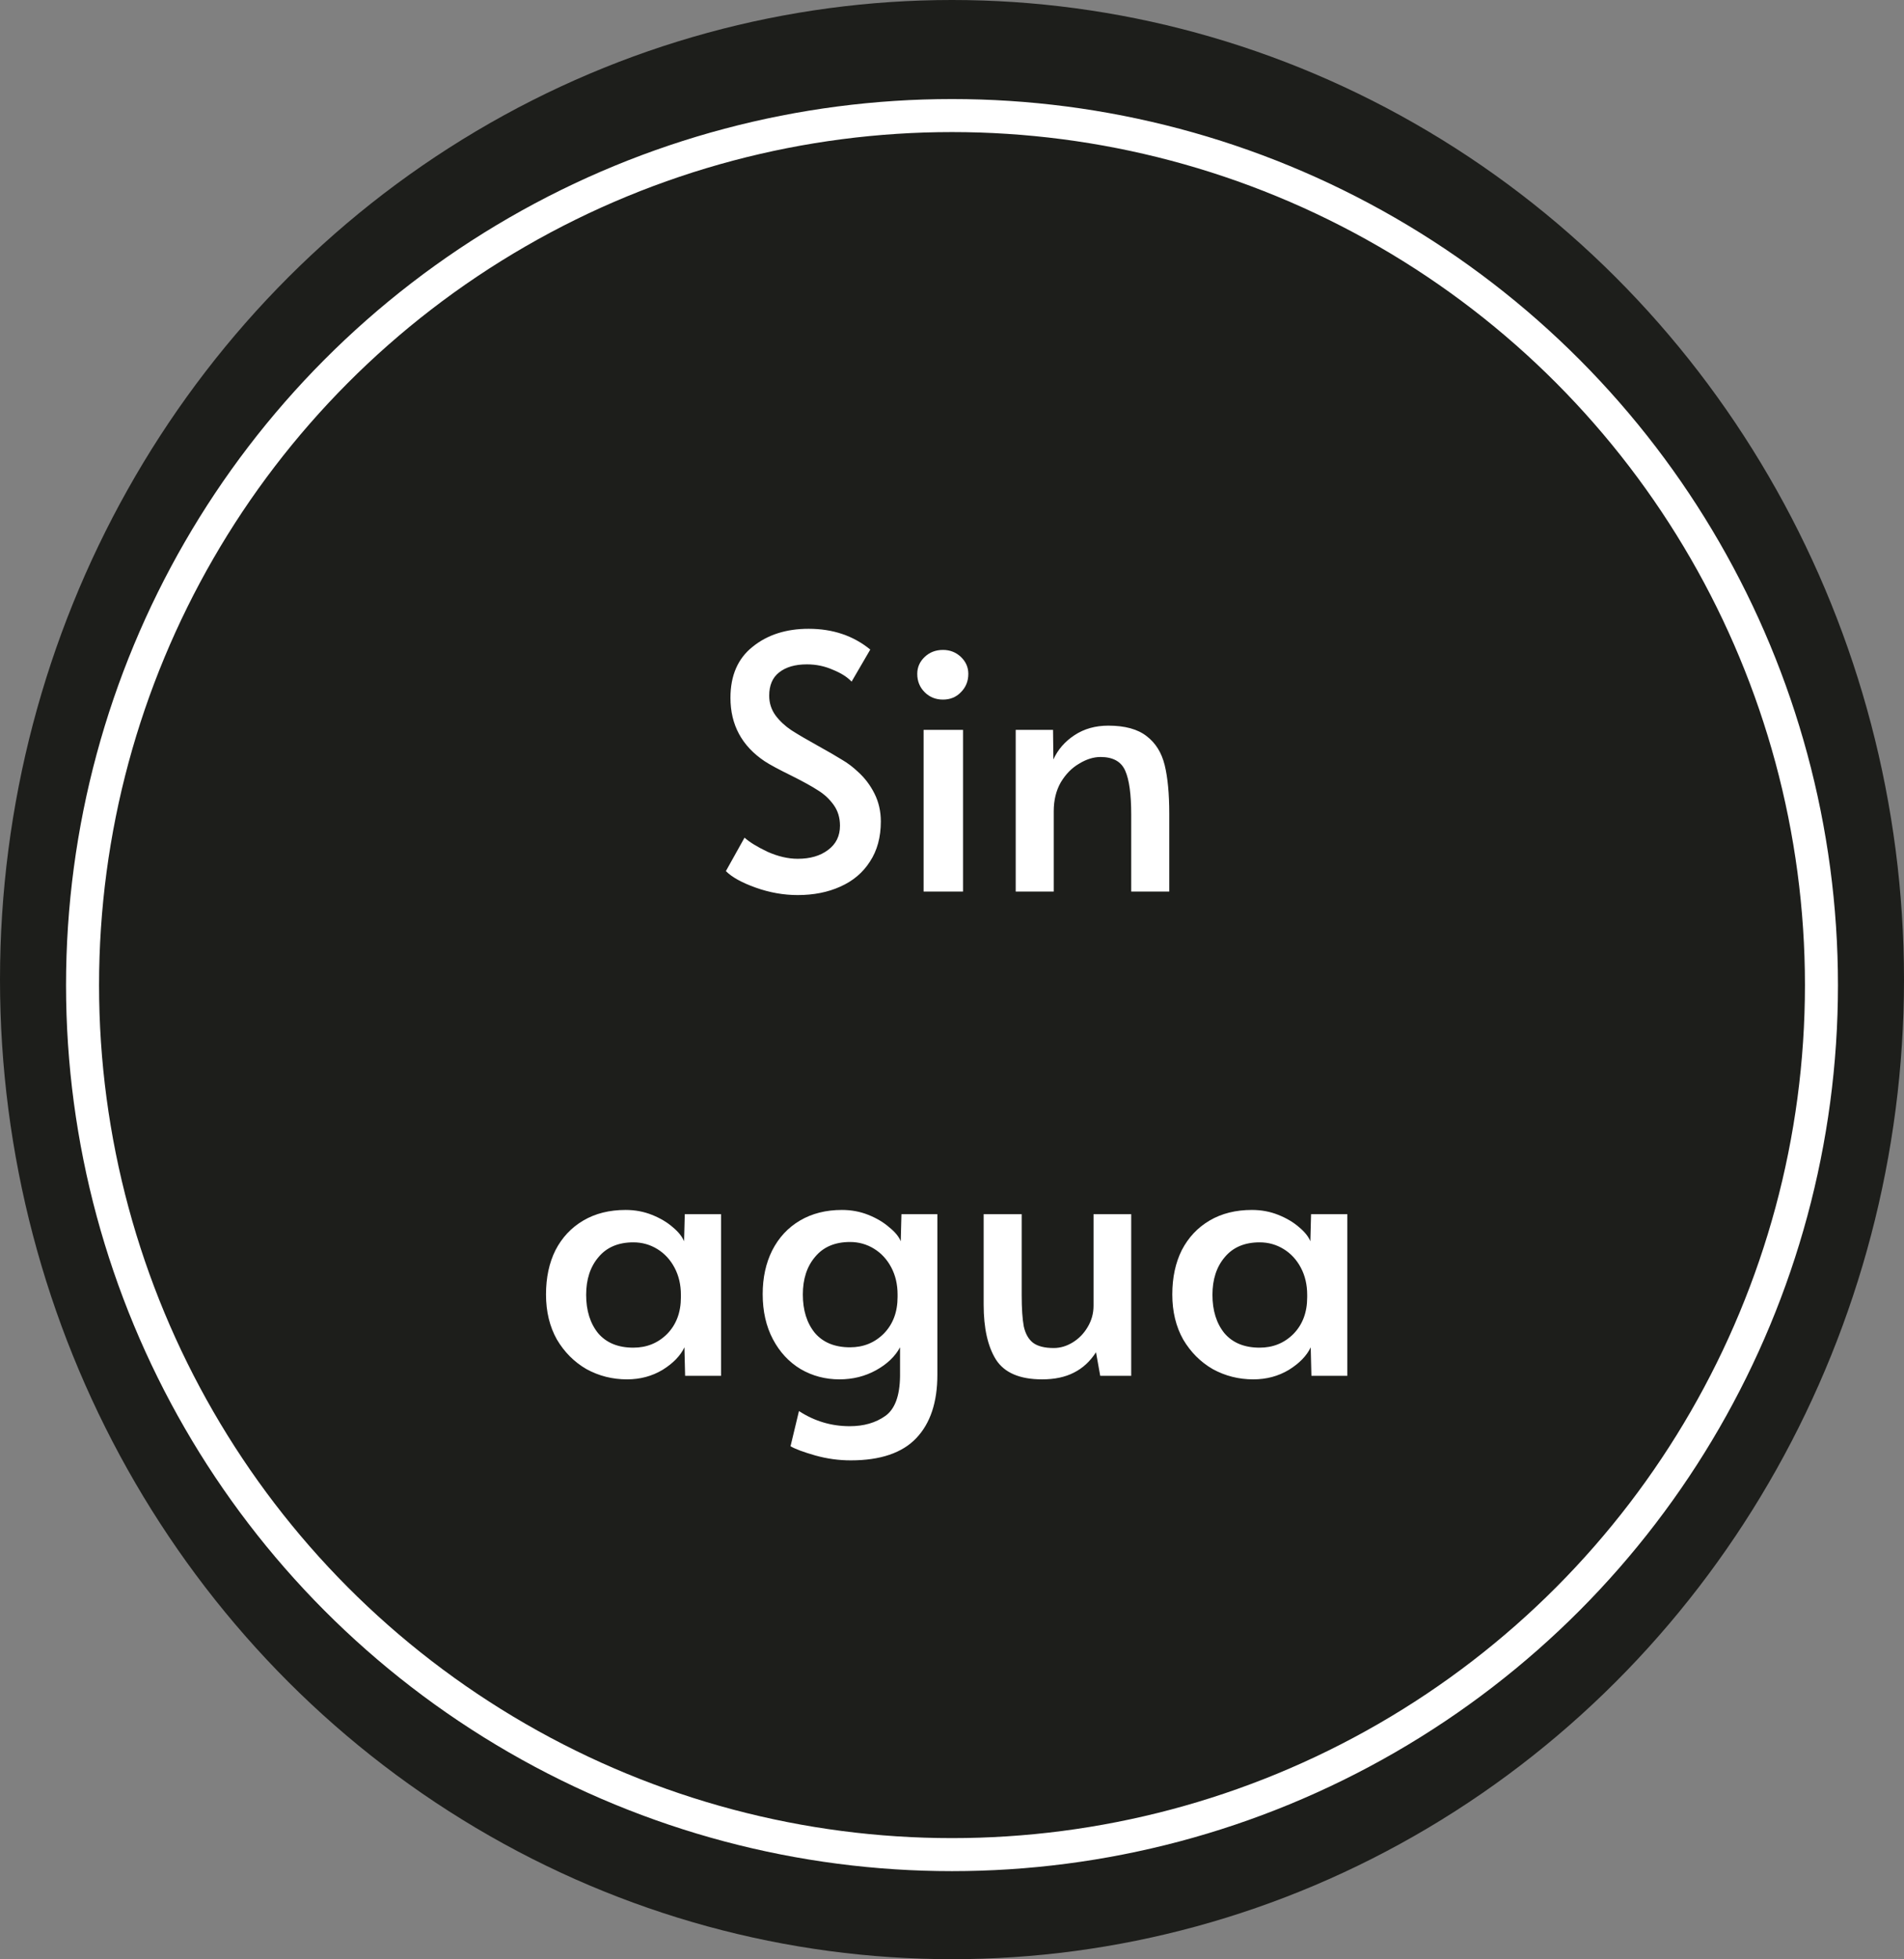
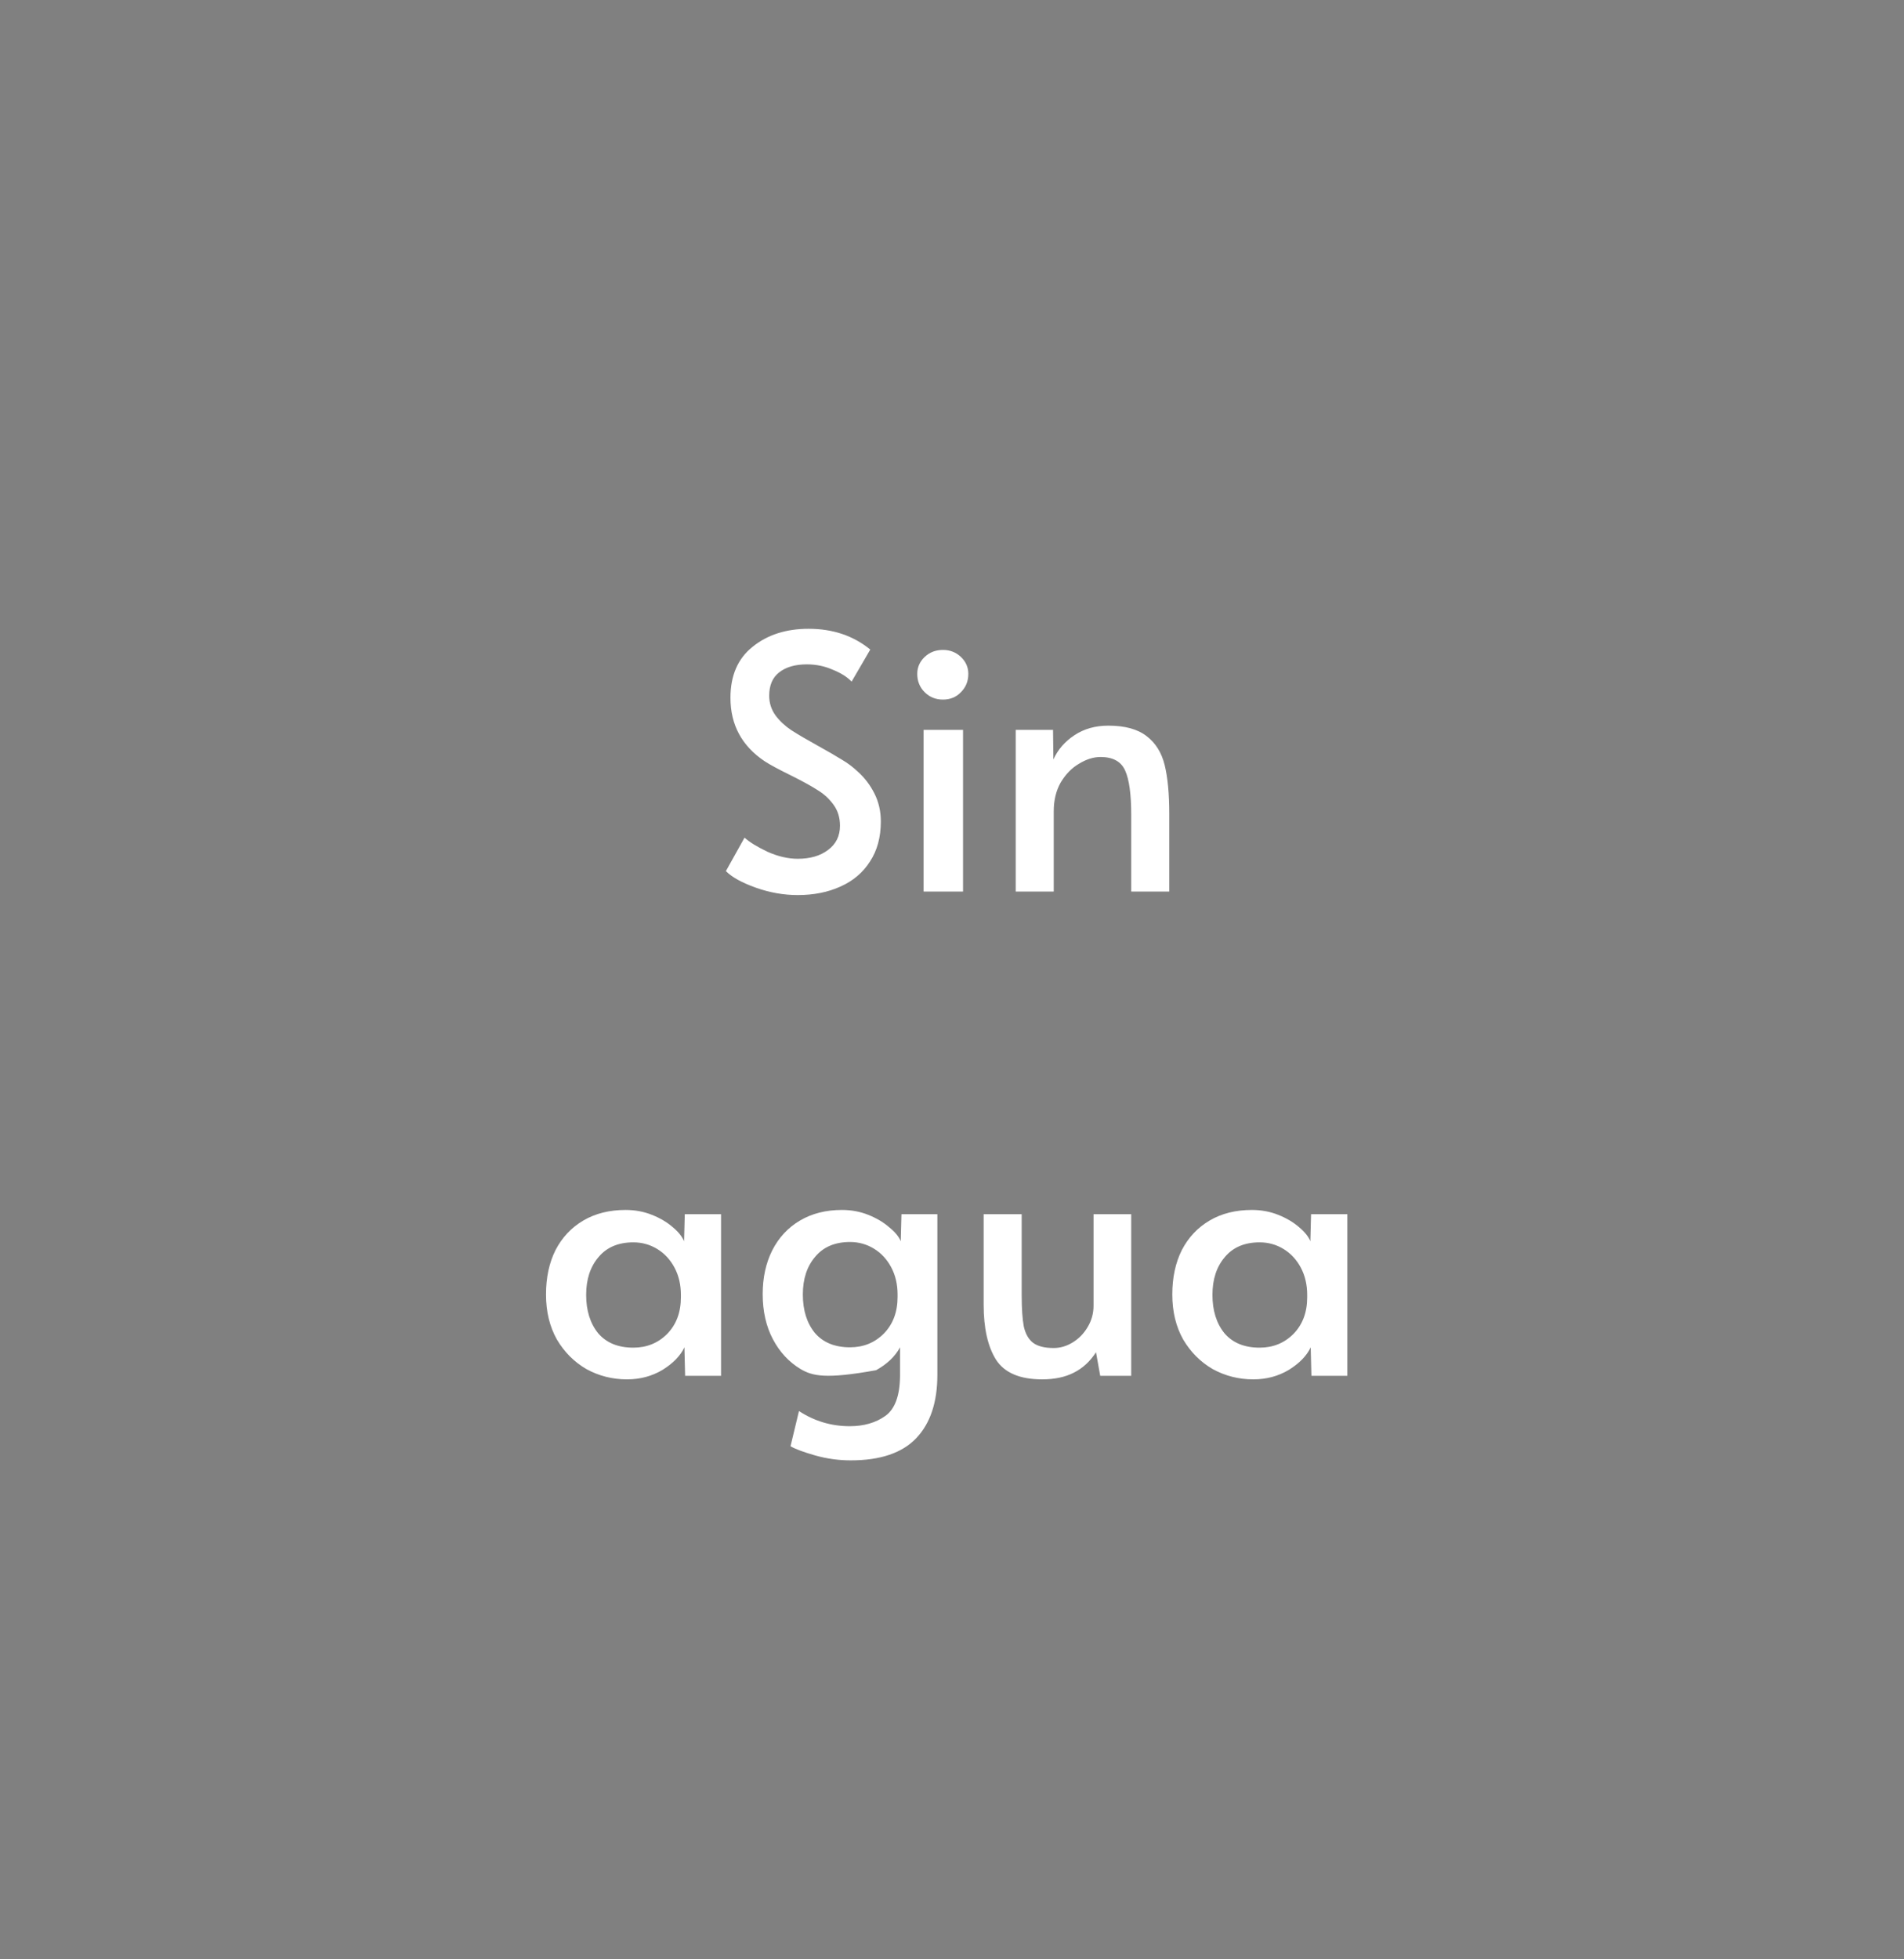
<svg xmlns="http://www.w3.org/2000/svg" width="173" height="178" viewBox="0 0 173 178" fill="none">
  <rect x="0" y="0" width="173" height="178" fill="#808080" stroke="none" />
-   <ellipse cx="86.5" cy="89" rx="86.5" ry="89" fill="#1D1E1B" />
-   <path d="M72.482 81.32C71.202 81.32 69.933 81.096 68.674 80.648C67.415 80.2 66.509 79.699 65.954 79.144L67.65 76.104C68.098 76.509 68.791 76.936 69.73 77.384C70.69 77.811 71.608 78.024 72.482 78.024C73.613 78.024 74.53 77.757 75.234 77.224C75.96 76.691 76.322 75.955 76.322 75.016C76.322 74.291 76.13 73.661 75.746 73.128C75.362 72.595 74.893 72.157 74.338 71.816C73.784 71.453 72.994 71.016 71.97 70.504C70.754 69.907 69.922 69.459 69.474 69.16C67.405 67.773 66.37 65.853 66.37 63.4C66.37 61.373 67.042 59.827 68.386 58.76C69.73 57.672 71.426 57.128 73.474 57.128C75.671 57.128 77.538 57.757 79.074 59.016L77.378 61.928C76.973 61.501 76.397 61.139 75.65 60.84C74.925 60.52 74.146 60.36 73.314 60.36C72.248 60.36 71.405 60.605 70.786 61.096C70.189 61.565 69.89 62.269 69.89 63.208C69.89 63.869 70.082 64.467 70.466 65C70.85 65.512 71.33 65.96 71.906 66.344C72.504 66.728 73.303 67.197 74.306 67.752C75.266 68.285 76.002 68.712 76.514 69.032C77.026 69.331 77.506 69.693 77.954 70.12C78.573 70.675 79.074 71.336 79.458 72.104C79.842 72.872 80.034 73.715 80.034 74.632C80.034 76.061 79.704 77.277 79.042 78.28C78.402 79.283 77.506 80.04 76.354 80.552C75.224 81.064 73.933 81.32 72.482 81.32ZM83.919 66.312H87.503V81H83.919V66.312ZM85.679 63.56C85.017 63.56 84.463 63.336 84.015 62.888C83.567 62.44 83.343 61.885 83.343 61.224C83.343 60.627 83.567 60.115 84.015 59.688C84.463 59.261 85.017 59.048 85.679 59.048C86.319 59.048 86.863 59.261 87.311 59.688C87.759 60.115 87.983 60.627 87.983 61.224C87.983 61.885 87.759 62.44 87.311 62.888C86.884 63.336 86.34 63.56 85.679 63.56ZM92.288 66.312H95.68L95.712 69C96.117 68.104 96.757 67.368 97.632 66.792C98.506 66.216 99.53 65.928 100.704 65.928C102.218 65.928 103.381 66.248 104.192 66.888C105.002 67.507 105.546 68.381 105.824 69.512C106.101 70.643 106.24 72.115 106.24 73.928V81H102.784V74.024C102.784 72.168 102.602 70.835 102.24 70.024C101.877 69.192 101.13 68.776 100 68.776C99.36 68.776 98.709 68.979 98.048 69.384C97.386 69.768 96.832 70.333 96.384 71.08C95.957 71.827 95.744 72.701 95.744 73.704V81H92.288V66.312ZM56.971 125.32C55.648 125.32 54.422 125.011 53.291 124.392C52.182 123.752 51.286 122.856 50.603 121.704C49.942 120.531 49.611 119.165 49.611 117.608C49.611 116.072 49.899 114.728 50.475 113.576C51.072 112.424 51.915 111.528 53.003 110.888C54.091 110.248 55.371 109.928 56.843 109.928C57.697 109.928 58.496 110.077 59.243 110.376C59.99 110.675 60.619 111.048 61.131 111.496C61.643 111.923 61.984 112.349 62.155 112.776L62.219 110.312H65.515V125H62.251L62.187 122.408C61.825 123.176 61.163 123.859 60.203 124.456C59.243 125.032 58.166 125.32 56.971 125.32ZM57.547 122.44C58.763 122.44 59.787 122.024 60.619 121.192C61.451 120.339 61.867 119.229 61.867 117.864V117.64C61.867 116.723 61.675 115.901 61.291 115.176C60.907 114.451 60.385 113.885 59.723 113.48C59.062 113.075 58.337 112.872 57.547 112.872C56.182 112.872 55.126 113.32 54.379 114.216C53.633 115.091 53.259 116.232 53.259 117.64C53.259 119.069 53.622 120.232 54.347 121.128C55.094 122.003 56.16 122.44 57.547 122.44ZM77.299 132.68C76.211 132.68 75.133 132.531 74.067 132.232C73.021 131.933 72.275 131.656 71.827 131.4L72.595 128.2C74.003 129.117 75.539 129.576 77.203 129.576C78.483 129.576 79.56 129.267 80.435 128.648C81.309 128.029 81.757 126.824 81.779 125.032V122.408C81.331 123.24 80.605 123.933 79.603 124.488C78.6 125.043 77.491 125.32 76.275 125.32C74.995 125.32 73.821 125.011 72.755 124.392C71.688 123.752 70.845 122.845 70.227 121.672C69.608 120.499 69.299 119.133 69.299 117.576C69.299 116.083 69.587 114.76 70.163 113.608C70.76 112.435 71.603 111.528 72.691 110.888C73.779 110.248 75.048 109.928 76.499 109.928C77.352 109.928 78.152 110.077 78.899 110.376C79.645 110.675 80.275 111.048 80.787 111.496C81.32 111.923 81.672 112.349 81.843 112.776L81.907 110.312H85.171V124.904C85.171 127.4 84.531 129.32 83.251 130.664C81.971 132.008 79.987 132.68 77.299 132.68ZM77.235 122.408C78.451 122.408 79.475 121.992 80.307 121.16C81.139 120.307 81.555 119.197 81.555 117.832V117.608C81.555 116.691 81.363 115.869 80.979 115.144C80.595 114.419 80.072 113.853 79.411 113.448C78.749 113.043 78.024 112.84 77.235 112.84C75.869 112.84 74.813 113.288 74.067 114.184C73.32 115.059 72.947 116.2 72.947 117.608C72.947 119.037 73.309 120.2 74.035 121.096C74.781 121.971 75.848 122.408 77.235 122.408ZM94.688 125.32C92.662 125.32 91.264 124.723 90.496 123.528C89.749 122.333 89.376 120.669 89.376 118.536V110.312H92.832V117.672C92.832 118.888 92.896 119.837 93.024 120.52C93.174 121.181 93.451 121.672 93.856 121.992C94.283 122.312 94.912 122.472 95.744 122.472C96.341 122.472 96.918 122.301 97.472 121.96C98.027 121.619 98.475 121.16 98.816 120.584C99.179 119.987 99.36 119.336 99.36 118.632V110.312H102.784V125H99.968L99.584 122.856C99.051 123.688 98.379 124.307 97.568 124.712C96.779 125.117 95.819 125.32 94.688 125.32ZM113.877 125.32C112.555 125.32 111.328 125.011 110.197 124.392C109.088 123.752 108.192 122.856 107.509 121.704C106.848 120.531 106.517 119.165 106.517 117.608C106.517 116.072 106.805 114.728 107.381 113.576C107.979 112.424 108.821 111.528 109.909 110.888C110.997 110.248 112.277 109.928 113.749 109.928C114.603 109.928 115.403 110.077 116.149 110.376C116.896 110.675 117.525 111.048 118.037 111.496C118.549 111.923 118.891 112.349 119.061 112.776L119.125 110.312H122.421V125H119.157L119.093 122.408C118.731 123.176 118.069 123.859 117.109 124.456C116.149 125.032 115.072 125.32 113.877 125.32ZM114.453 122.44C115.669 122.44 116.693 122.024 117.525 121.192C118.357 120.339 118.773 119.229 118.773 117.864V117.64C118.773 116.723 118.581 115.901 118.197 115.176C117.813 114.451 117.291 113.885 116.629 113.48C115.968 113.075 115.243 112.872 114.453 112.872C113.088 112.872 112.032 113.32 111.285 114.216C110.539 115.091 110.165 116.232 110.165 117.64C110.165 119.069 110.528 120.232 111.253 121.128C112 122.003 113.067 122.44 114.453 122.44Z" fill="white" />
-   <circle cx="86.5" cy="89.5" r="79" stroke="white" stroke-width="3" />
+   <path d="M72.482 81.32C71.202 81.32 69.933 81.096 68.674 80.648C67.415 80.2 66.509 79.699 65.954 79.144L67.65 76.104C68.098 76.509 68.791 76.936 69.73 77.384C70.69 77.811 71.608 78.024 72.482 78.024C73.613 78.024 74.53 77.757 75.234 77.224C75.96 76.691 76.322 75.955 76.322 75.016C76.322 74.291 76.13 73.661 75.746 73.128C75.362 72.595 74.893 72.157 74.338 71.816C73.784 71.453 72.994 71.016 71.97 70.504C70.754 69.907 69.922 69.459 69.474 69.16C67.405 67.773 66.37 65.853 66.37 63.4C66.37 61.373 67.042 59.827 68.386 58.76C69.73 57.672 71.426 57.128 73.474 57.128C75.671 57.128 77.538 57.757 79.074 59.016L77.378 61.928C76.973 61.501 76.397 61.139 75.65 60.84C74.925 60.52 74.146 60.36 73.314 60.36C72.248 60.36 71.405 60.605 70.786 61.096C70.189 61.565 69.89 62.269 69.89 63.208C69.89 63.869 70.082 64.467 70.466 65C70.85 65.512 71.33 65.96 71.906 66.344C72.504 66.728 73.303 67.197 74.306 67.752C75.266 68.285 76.002 68.712 76.514 69.032C77.026 69.331 77.506 69.693 77.954 70.12C78.573 70.675 79.074 71.336 79.458 72.104C79.842 72.872 80.034 73.715 80.034 74.632C80.034 76.061 79.704 77.277 79.042 78.28C78.402 79.283 77.506 80.04 76.354 80.552C75.224 81.064 73.933 81.32 72.482 81.32ZM83.919 66.312H87.503V81H83.919V66.312ZM85.679 63.56C85.017 63.56 84.463 63.336 84.015 62.888C83.567 62.44 83.343 61.885 83.343 61.224C83.343 60.627 83.567 60.115 84.015 59.688C84.463 59.261 85.017 59.048 85.679 59.048C86.319 59.048 86.863 59.261 87.311 59.688C87.759 60.115 87.983 60.627 87.983 61.224C87.983 61.885 87.759 62.44 87.311 62.888C86.884 63.336 86.34 63.56 85.679 63.56ZM92.288 66.312H95.68L95.712 69C96.117 68.104 96.757 67.368 97.632 66.792C98.506 66.216 99.53 65.928 100.704 65.928C102.218 65.928 103.381 66.248 104.192 66.888C105.002 67.507 105.546 68.381 105.824 69.512C106.101 70.643 106.24 72.115 106.24 73.928V81H102.784V74.024C102.784 72.168 102.602 70.835 102.24 70.024C101.877 69.192 101.13 68.776 100 68.776C99.36 68.776 98.709 68.979 98.048 69.384C97.386 69.768 96.832 70.333 96.384 71.08C95.957 71.827 95.744 72.701 95.744 73.704V81H92.288V66.312ZM56.971 125.32C55.648 125.32 54.422 125.011 53.291 124.392C52.182 123.752 51.286 122.856 50.603 121.704C49.942 120.531 49.611 119.165 49.611 117.608C49.611 116.072 49.899 114.728 50.475 113.576C51.072 112.424 51.915 111.528 53.003 110.888C54.091 110.248 55.371 109.928 56.843 109.928C57.697 109.928 58.496 110.077 59.243 110.376C59.99 110.675 60.619 111.048 61.131 111.496C61.643 111.923 61.984 112.349 62.155 112.776L62.219 110.312H65.515V125H62.251L62.187 122.408C61.825 123.176 61.163 123.859 60.203 124.456C59.243 125.032 58.166 125.32 56.971 125.32ZM57.547 122.44C58.763 122.44 59.787 122.024 60.619 121.192C61.451 120.339 61.867 119.229 61.867 117.864V117.64C61.867 116.723 61.675 115.901 61.291 115.176C60.907 114.451 60.385 113.885 59.723 113.48C59.062 113.075 58.337 112.872 57.547 112.872C56.182 112.872 55.126 113.32 54.379 114.216C53.633 115.091 53.259 116.232 53.259 117.64C53.259 119.069 53.622 120.232 54.347 121.128C55.094 122.003 56.16 122.44 57.547 122.44ZM77.299 132.68C76.211 132.68 75.133 132.531 74.067 132.232C73.021 131.933 72.275 131.656 71.827 131.4L72.595 128.2C74.003 129.117 75.539 129.576 77.203 129.576C78.483 129.576 79.56 129.267 80.435 128.648C81.309 128.029 81.757 126.824 81.779 125.032V122.408C81.331 123.24 80.605 123.933 79.603 124.488C74.995 125.32 73.821 125.011 72.755 124.392C71.688 123.752 70.845 122.845 70.227 121.672C69.608 120.499 69.299 119.133 69.299 117.576C69.299 116.083 69.587 114.76 70.163 113.608C70.76 112.435 71.603 111.528 72.691 110.888C73.779 110.248 75.048 109.928 76.499 109.928C77.352 109.928 78.152 110.077 78.899 110.376C79.645 110.675 80.275 111.048 80.787 111.496C81.32 111.923 81.672 112.349 81.843 112.776L81.907 110.312H85.171V124.904C85.171 127.4 84.531 129.32 83.251 130.664C81.971 132.008 79.987 132.68 77.299 132.68ZM77.235 122.408C78.451 122.408 79.475 121.992 80.307 121.16C81.139 120.307 81.555 119.197 81.555 117.832V117.608C81.555 116.691 81.363 115.869 80.979 115.144C80.595 114.419 80.072 113.853 79.411 113.448C78.749 113.043 78.024 112.84 77.235 112.84C75.869 112.84 74.813 113.288 74.067 114.184C73.32 115.059 72.947 116.2 72.947 117.608C72.947 119.037 73.309 120.2 74.035 121.096C74.781 121.971 75.848 122.408 77.235 122.408ZM94.688 125.32C92.662 125.32 91.264 124.723 90.496 123.528C89.749 122.333 89.376 120.669 89.376 118.536V110.312H92.832V117.672C92.832 118.888 92.896 119.837 93.024 120.52C93.174 121.181 93.451 121.672 93.856 121.992C94.283 122.312 94.912 122.472 95.744 122.472C96.341 122.472 96.918 122.301 97.472 121.96C98.027 121.619 98.475 121.16 98.816 120.584C99.179 119.987 99.36 119.336 99.36 118.632V110.312H102.784V125H99.968L99.584 122.856C99.051 123.688 98.379 124.307 97.568 124.712C96.779 125.117 95.819 125.32 94.688 125.32ZM113.877 125.32C112.555 125.32 111.328 125.011 110.197 124.392C109.088 123.752 108.192 122.856 107.509 121.704C106.848 120.531 106.517 119.165 106.517 117.608C106.517 116.072 106.805 114.728 107.381 113.576C107.979 112.424 108.821 111.528 109.909 110.888C110.997 110.248 112.277 109.928 113.749 109.928C114.603 109.928 115.403 110.077 116.149 110.376C116.896 110.675 117.525 111.048 118.037 111.496C118.549 111.923 118.891 112.349 119.061 112.776L119.125 110.312H122.421V125H119.157L119.093 122.408C118.731 123.176 118.069 123.859 117.109 124.456C116.149 125.032 115.072 125.32 113.877 125.32ZM114.453 122.44C115.669 122.44 116.693 122.024 117.525 121.192C118.357 120.339 118.773 119.229 118.773 117.864V117.64C118.773 116.723 118.581 115.901 118.197 115.176C117.813 114.451 117.291 113.885 116.629 113.48C115.968 113.075 115.243 112.872 114.453 112.872C113.088 112.872 112.032 113.32 111.285 114.216C110.539 115.091 110.165 116.232 110.165 117.64C110.165 119.069 110.528 120.232 111.253 121.128C112 122.003 113.067 122.44 114.453 122.44Z" fill="white" />
</svg>